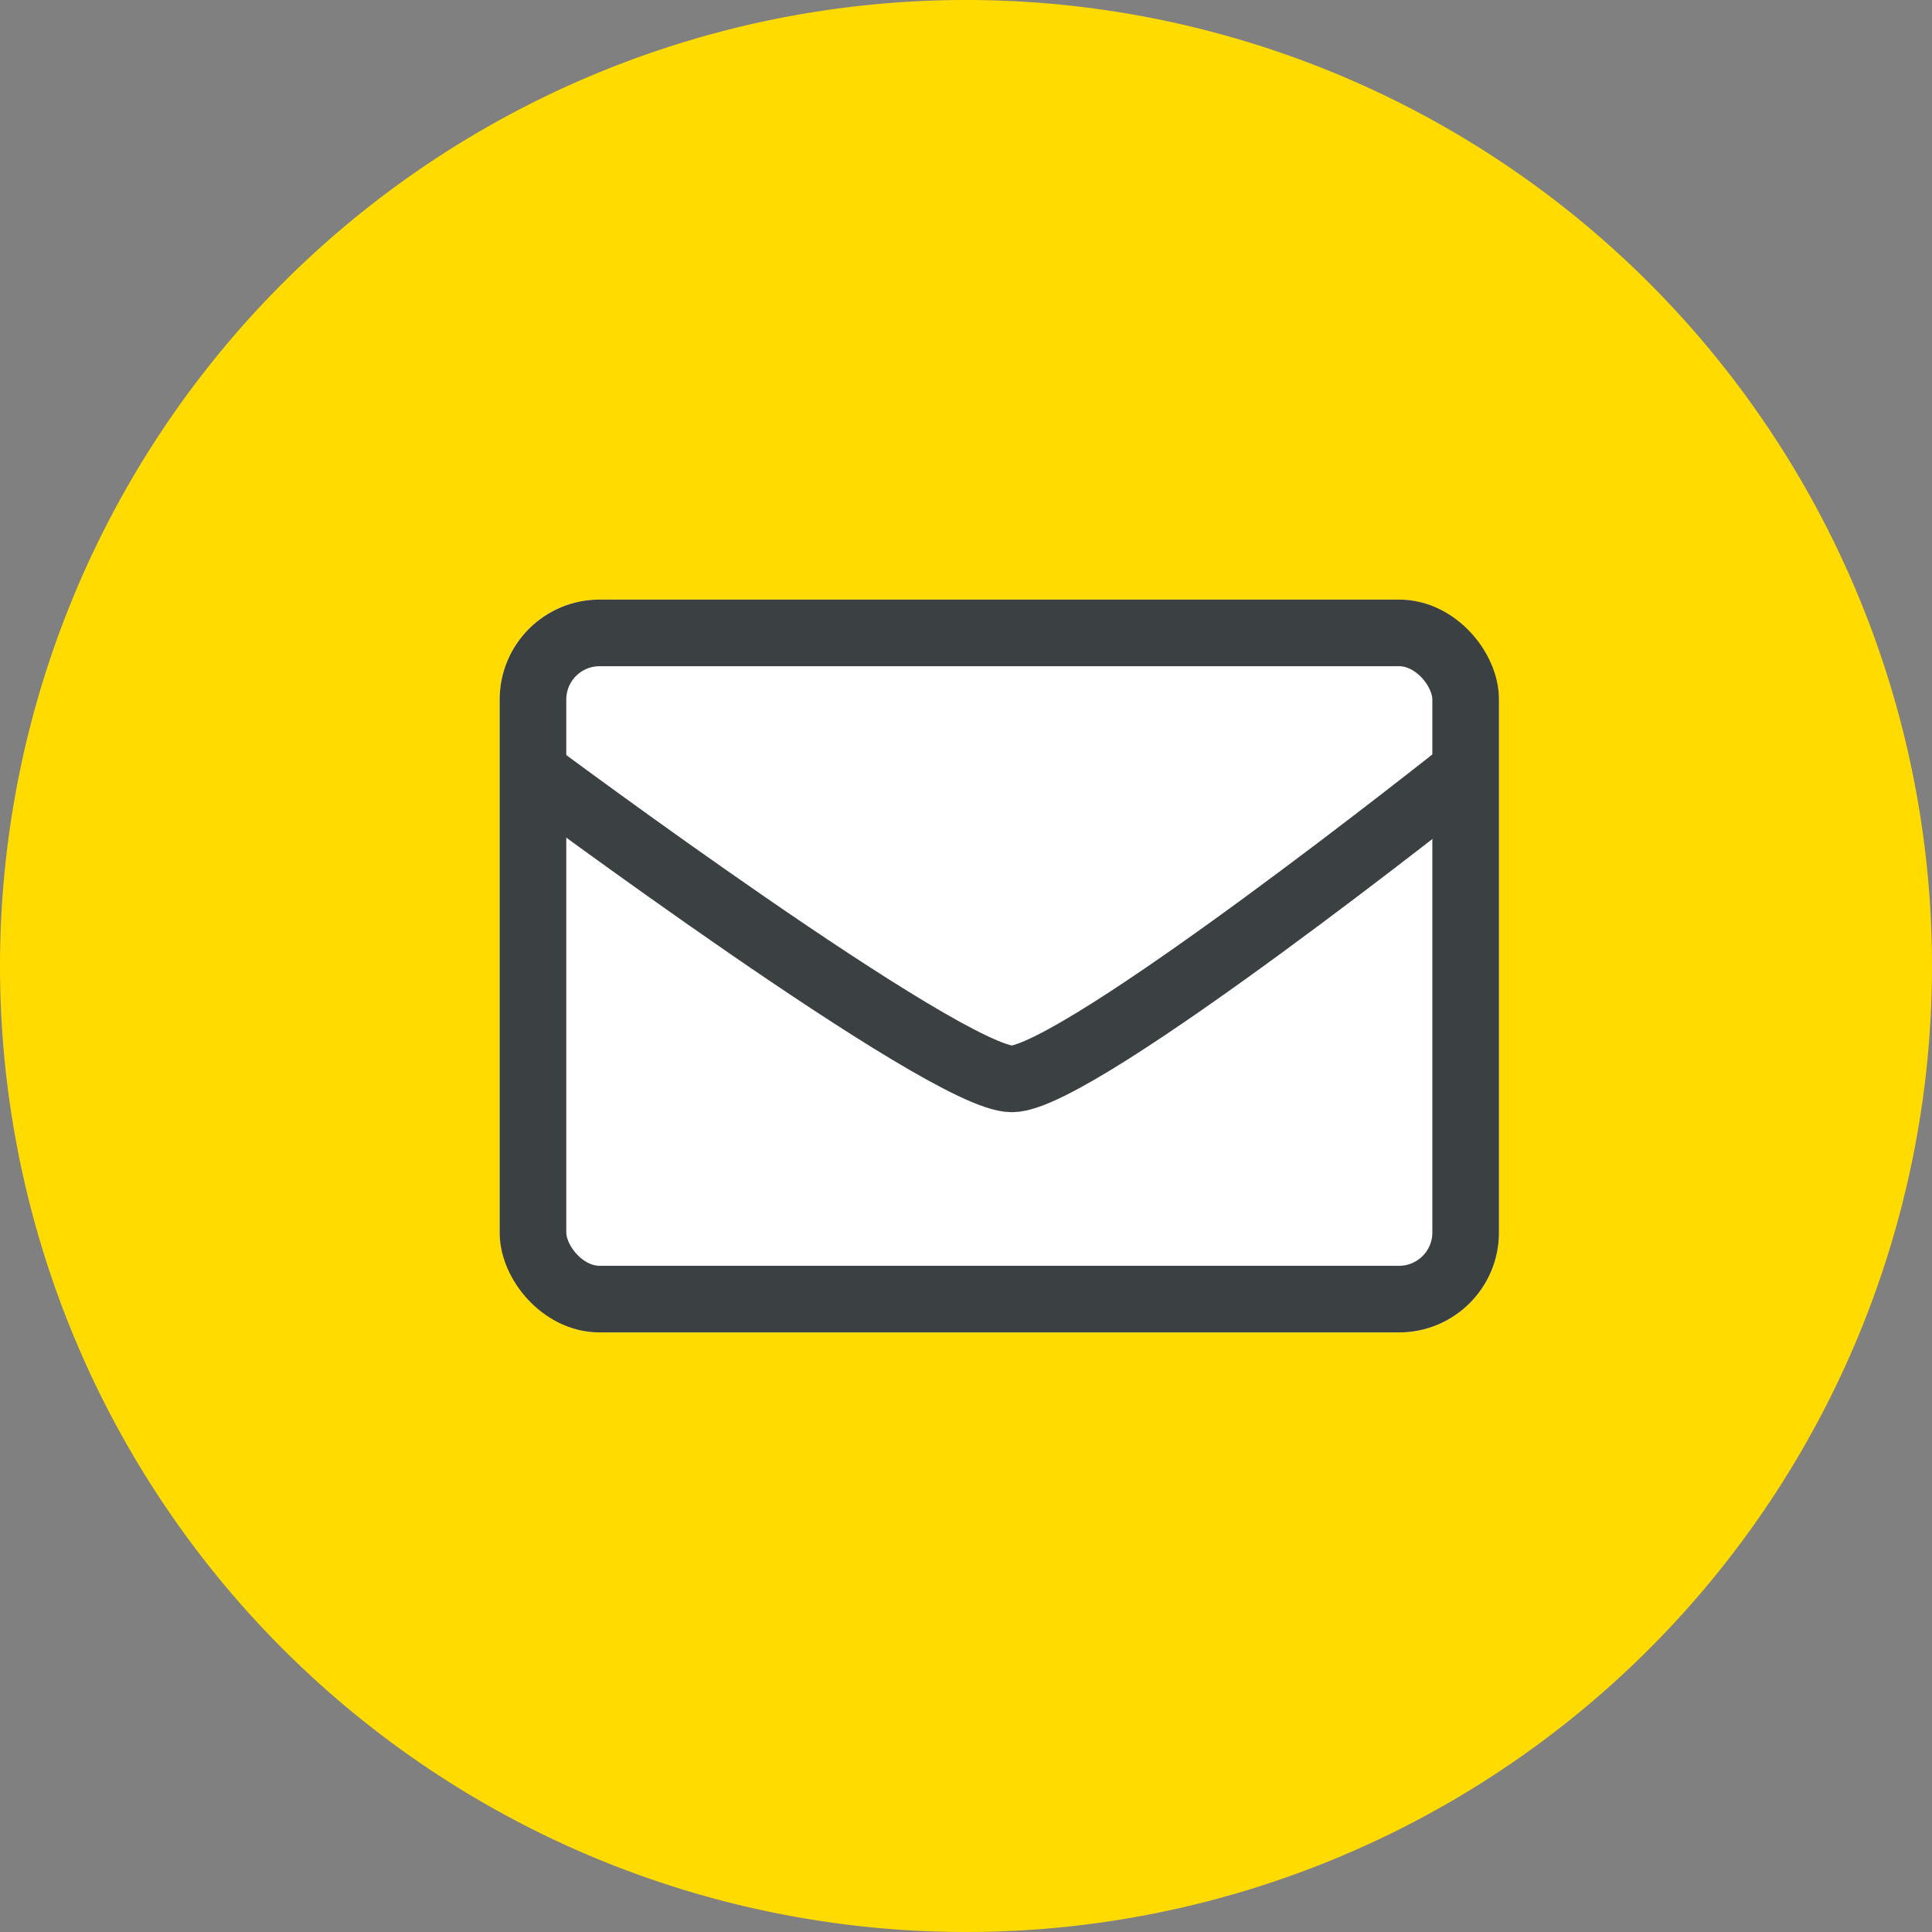
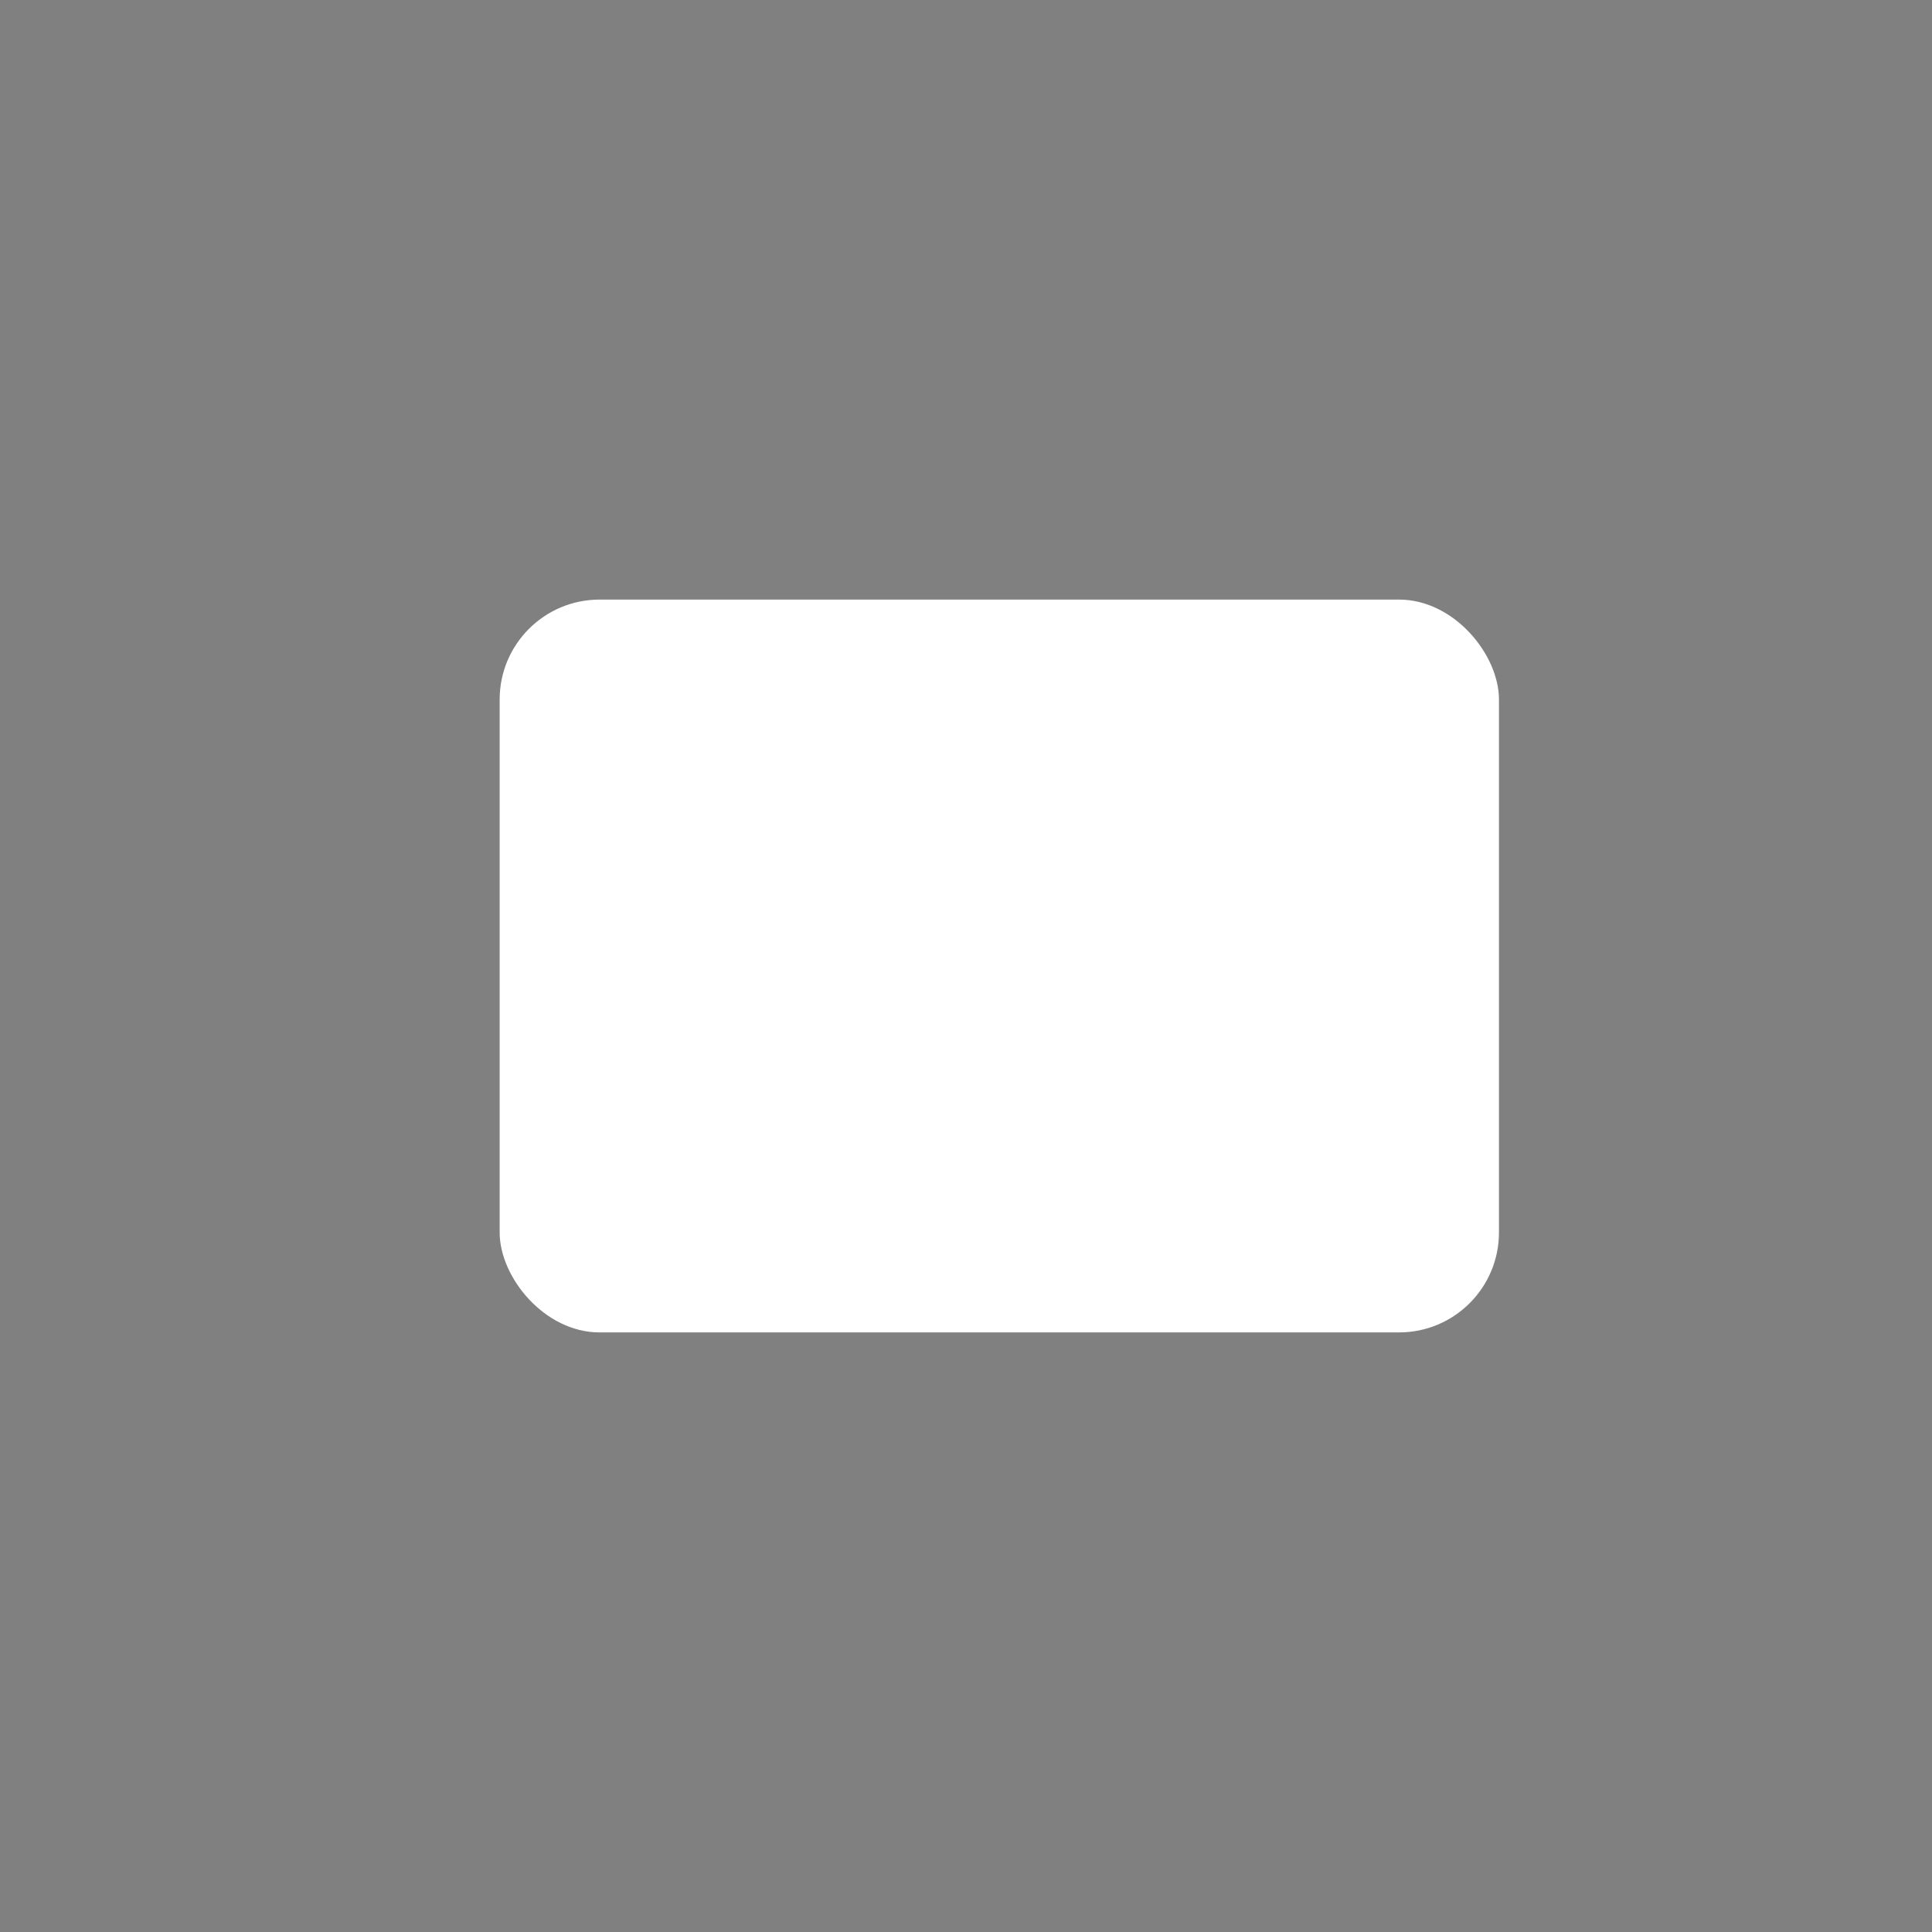
<svg xmlns="http://www.w3.org/2000/svg" width="58" height="58">
  <rect width="100%" height="100%" fill="#808080" stroke="none" />
-   <path data-name="パス 752" d="M29 0A29 29 0 1 1 0 29 29 29 0 0 1 29 0z" fill="#ffdb00" />
  <g data-name="グループ 1569">
    <g data-name="長方形 835" transform="translate(15 18)" fill="#fff" stroke="#3b4043" stroke-width="2">
      <rect width="30" height="22" rx="3" stroke="none" />
-       <rect x="1" y="1" width="28" height="20" rx="2" fill="none" />
    </g>
  </g>
-   <path data-name="パス 624" d="M16 23.172s12.38 9.217 14.376 9.217 13.575-9.217 13.575-9.217" fill="none" stroke="#3b4043" stroke-width="2" />
</svg>